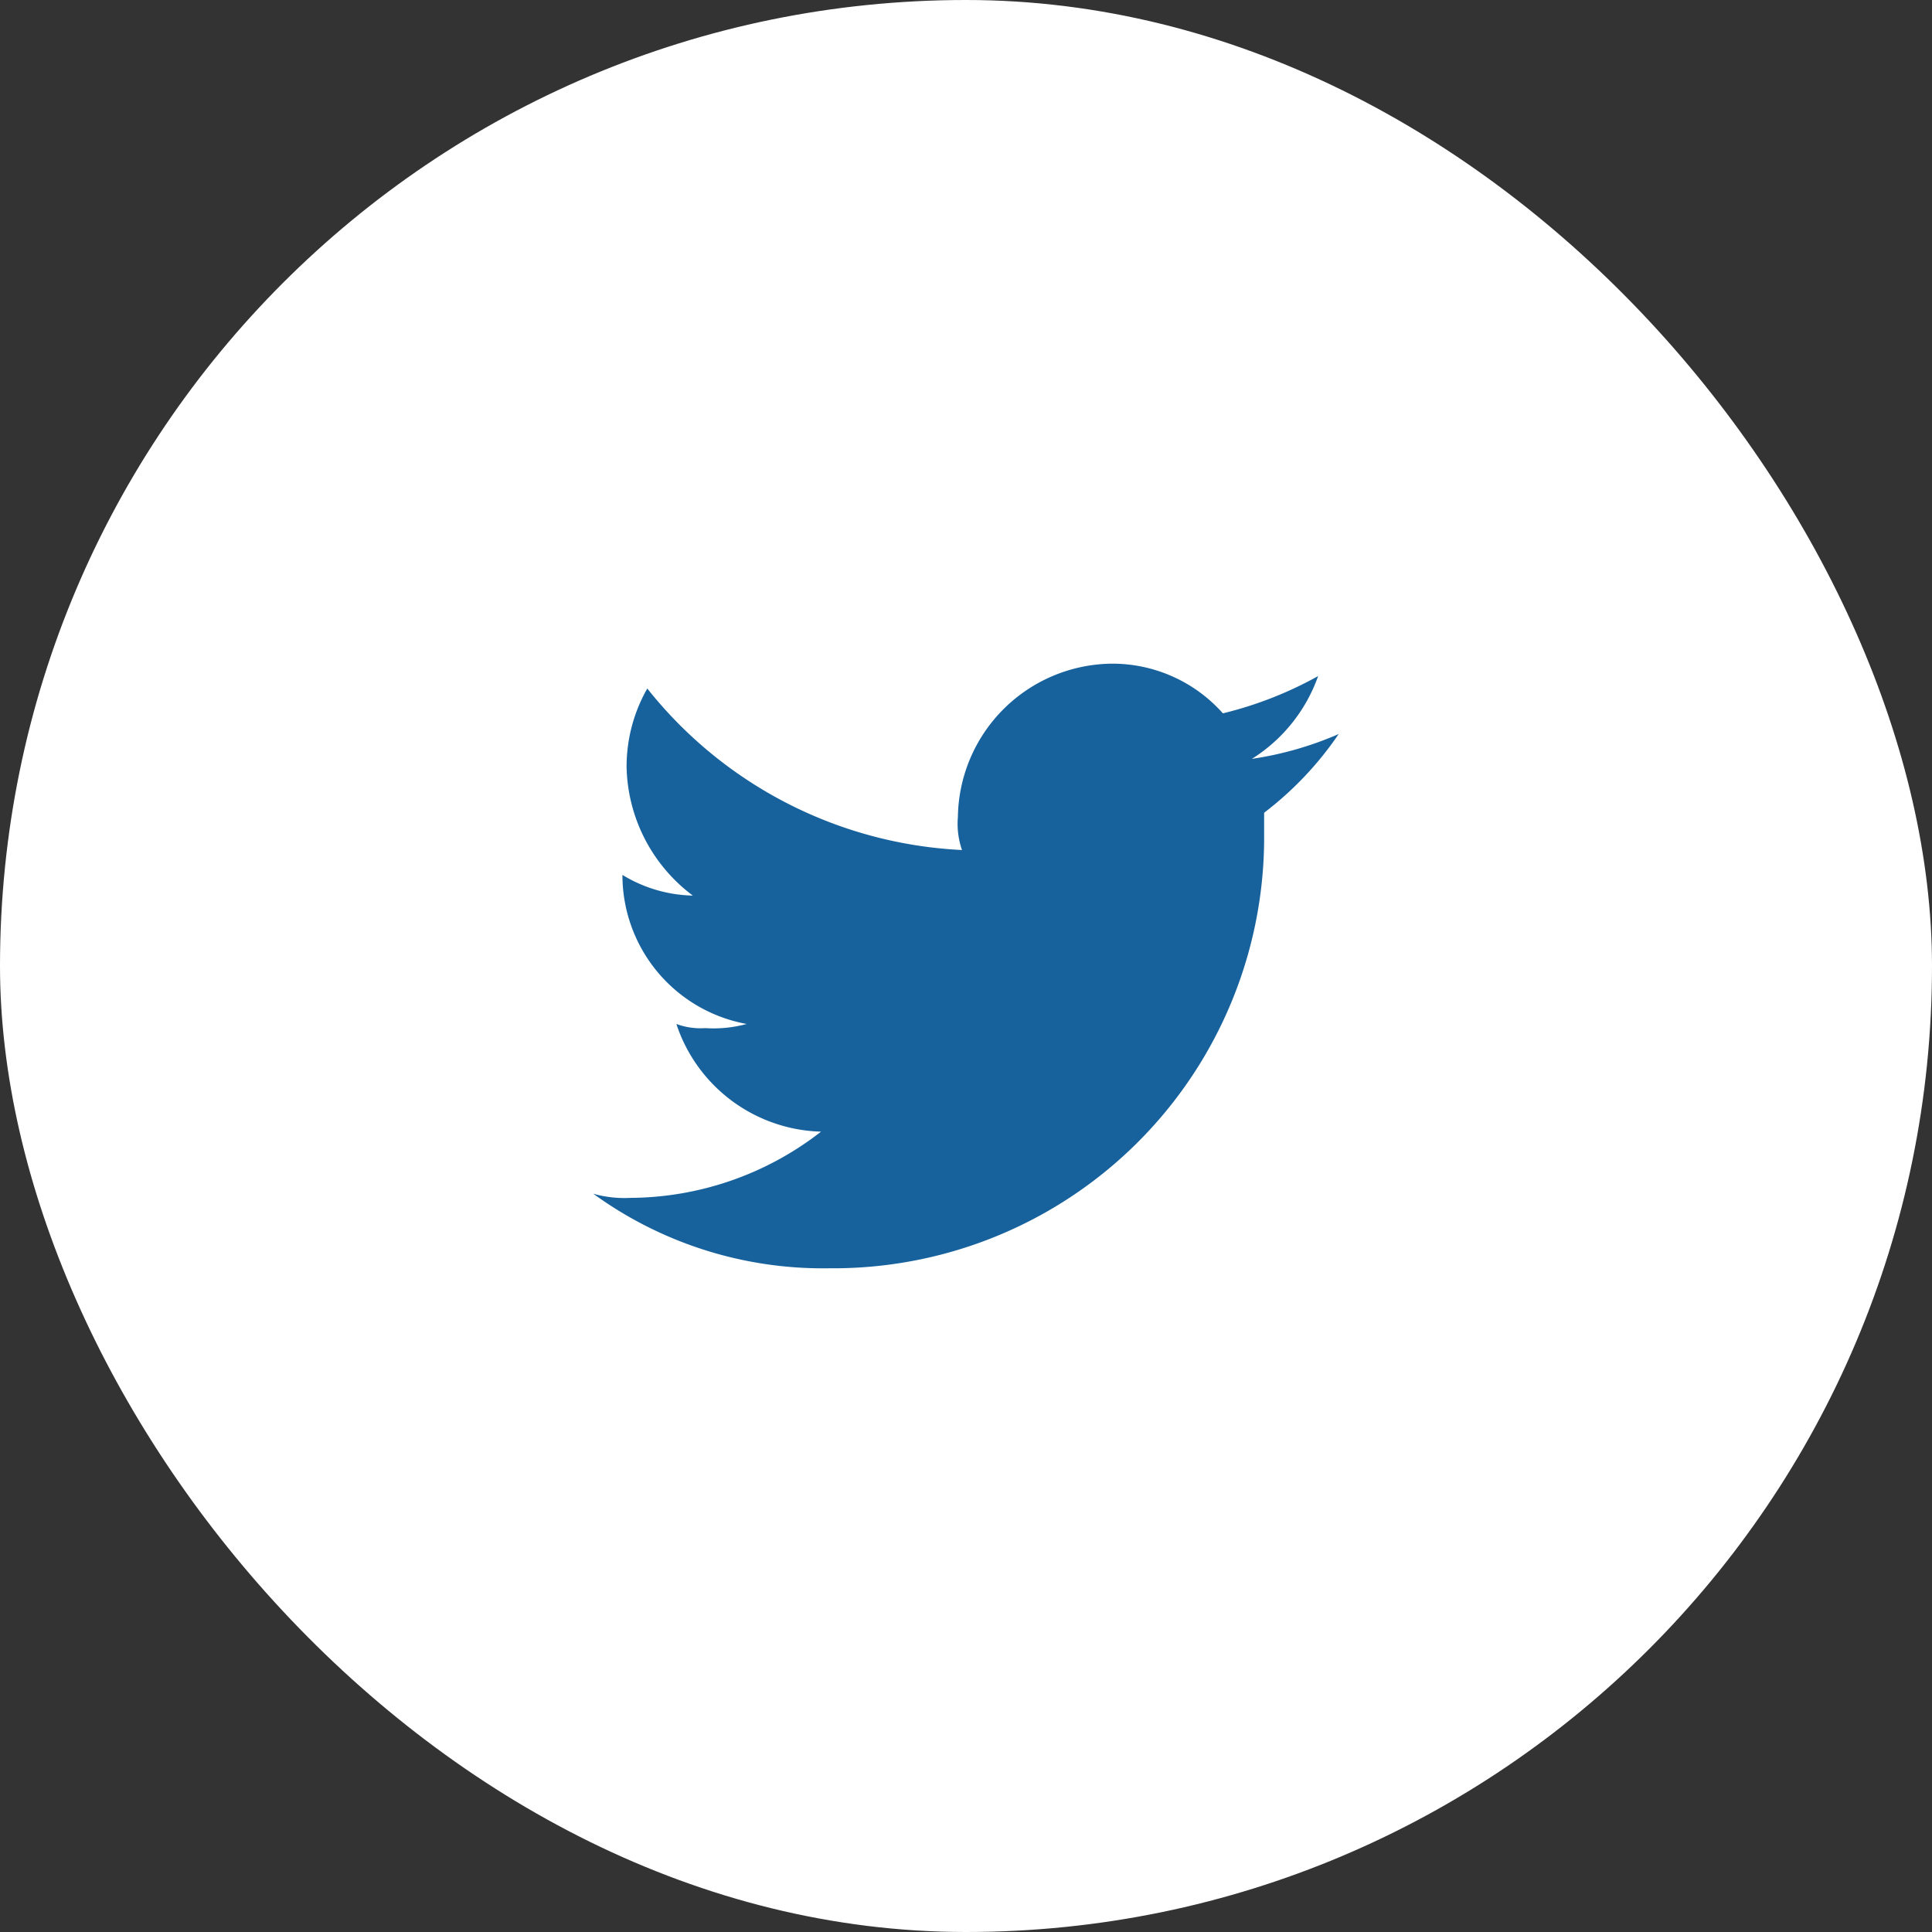
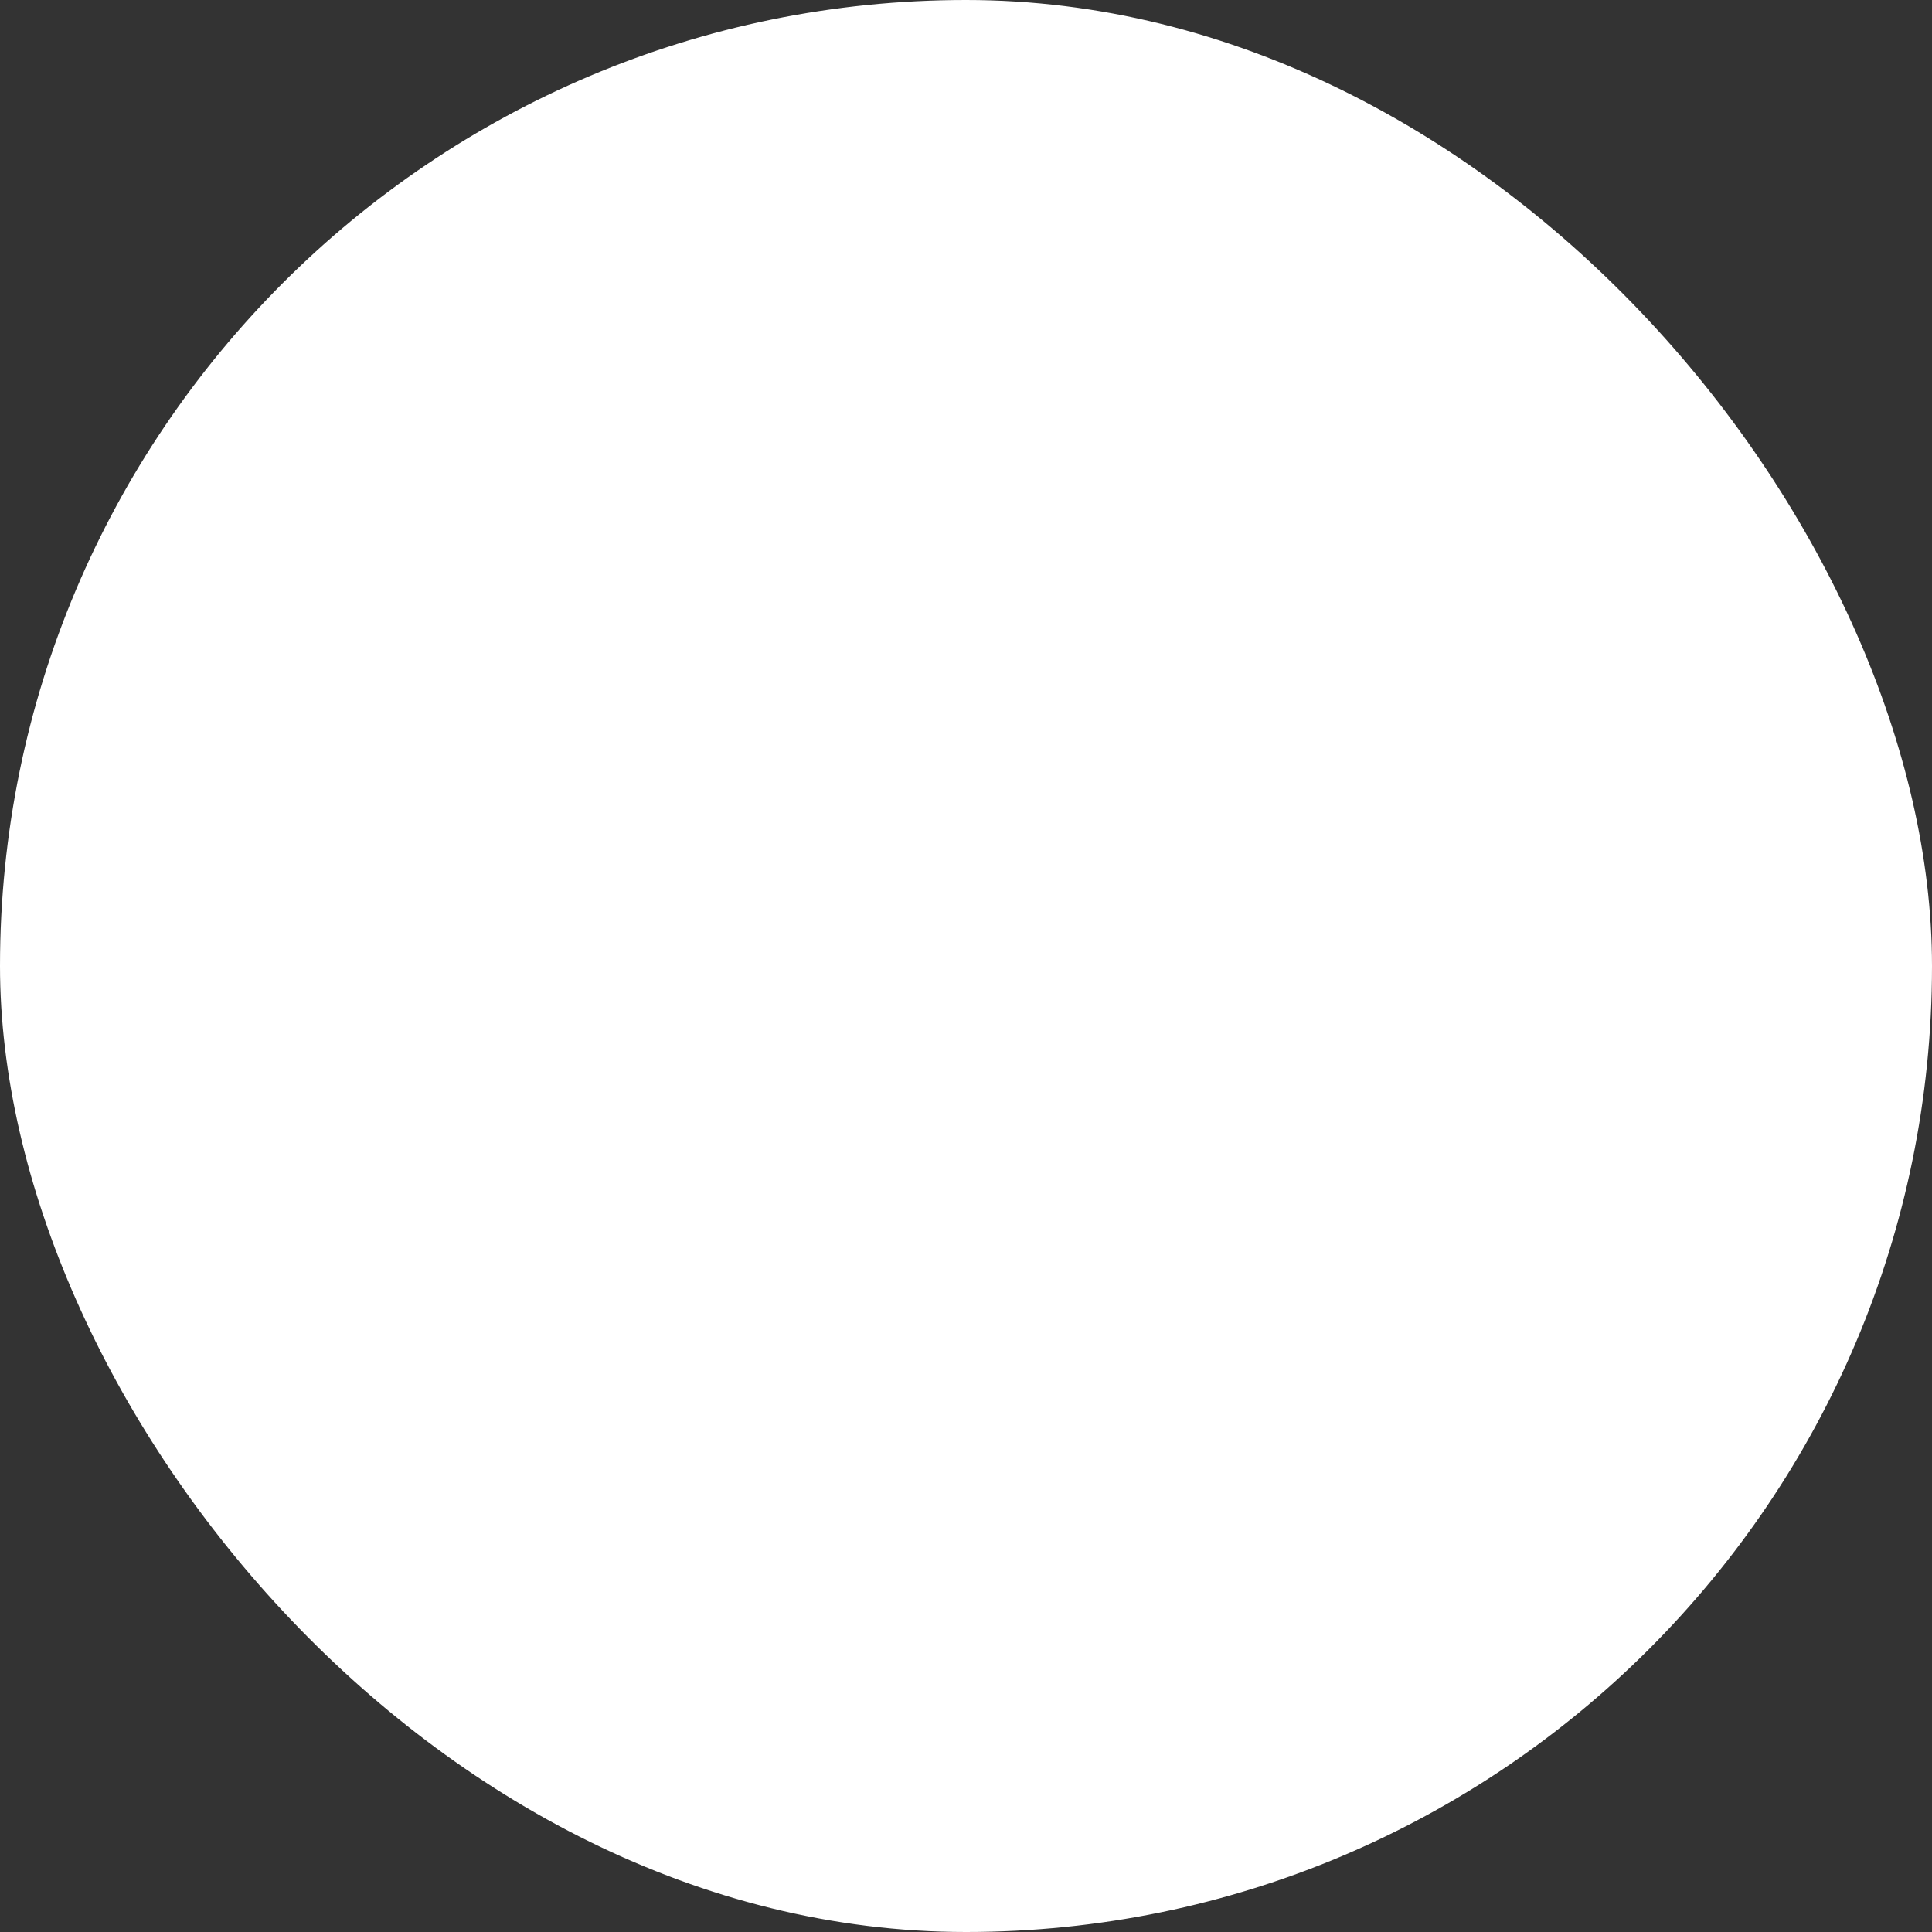
<svg xmlns="http://www.w3.org/2000/svg" width="40.062" height="40.062" viewBox="0 0 40.062 40.062">
  <rect x="0" y="0" width="40.062" height="40.062" fill="#333333" stroke="none" />
  <defs>
    <style>.a{fill:#fff;}.b{fill:#17629d;fill-rule:evenodd;}</style>
  </defs>
  <rect class="a" width="40.062" height="40.062" rx="20.031" />
-   <path class="b" d="M240.691,43.495a8.935,8.935,0,0,0,9.016-8.855q0-.081,0-.162v-.429a6.989,6.989,0,0,0,1.546-1.632,7.09,7.09,0,0,1-1.8.515,3.339,3.339,0,0,0,1.374-1.717,7.913,7.913,0,0,1-1.975.773,3.064,3.064,0,0,0-2.318-1.03,3.225,3.225,0,0,0-3.177,3.177,1.667,1.667,0,0,0,.085.687,8.876,8.876,0,0,1-6.526-3.349,3.272,3.272,0,0,0-.429,1.631,3.413,3.413,0,0,0,1.374,2.663,2.91,2.91,0,0,1-1.46-.429h0a3.138,3.138,0,0,0,2.576,3.091,2.613,2.613,0,0,1-.858.086,1.445,1.445,0,0,1-.6-.086,3.253,3.253,0,0,0,3,2.233,6.481,6.481,0,0,1-3.95,1.373,2.372,2.372,0,0,1-.773-.086,8.1,8.1,0,0,0,4.895,1.546" transform="translate(-223.494 -17.196)" />
</svg>